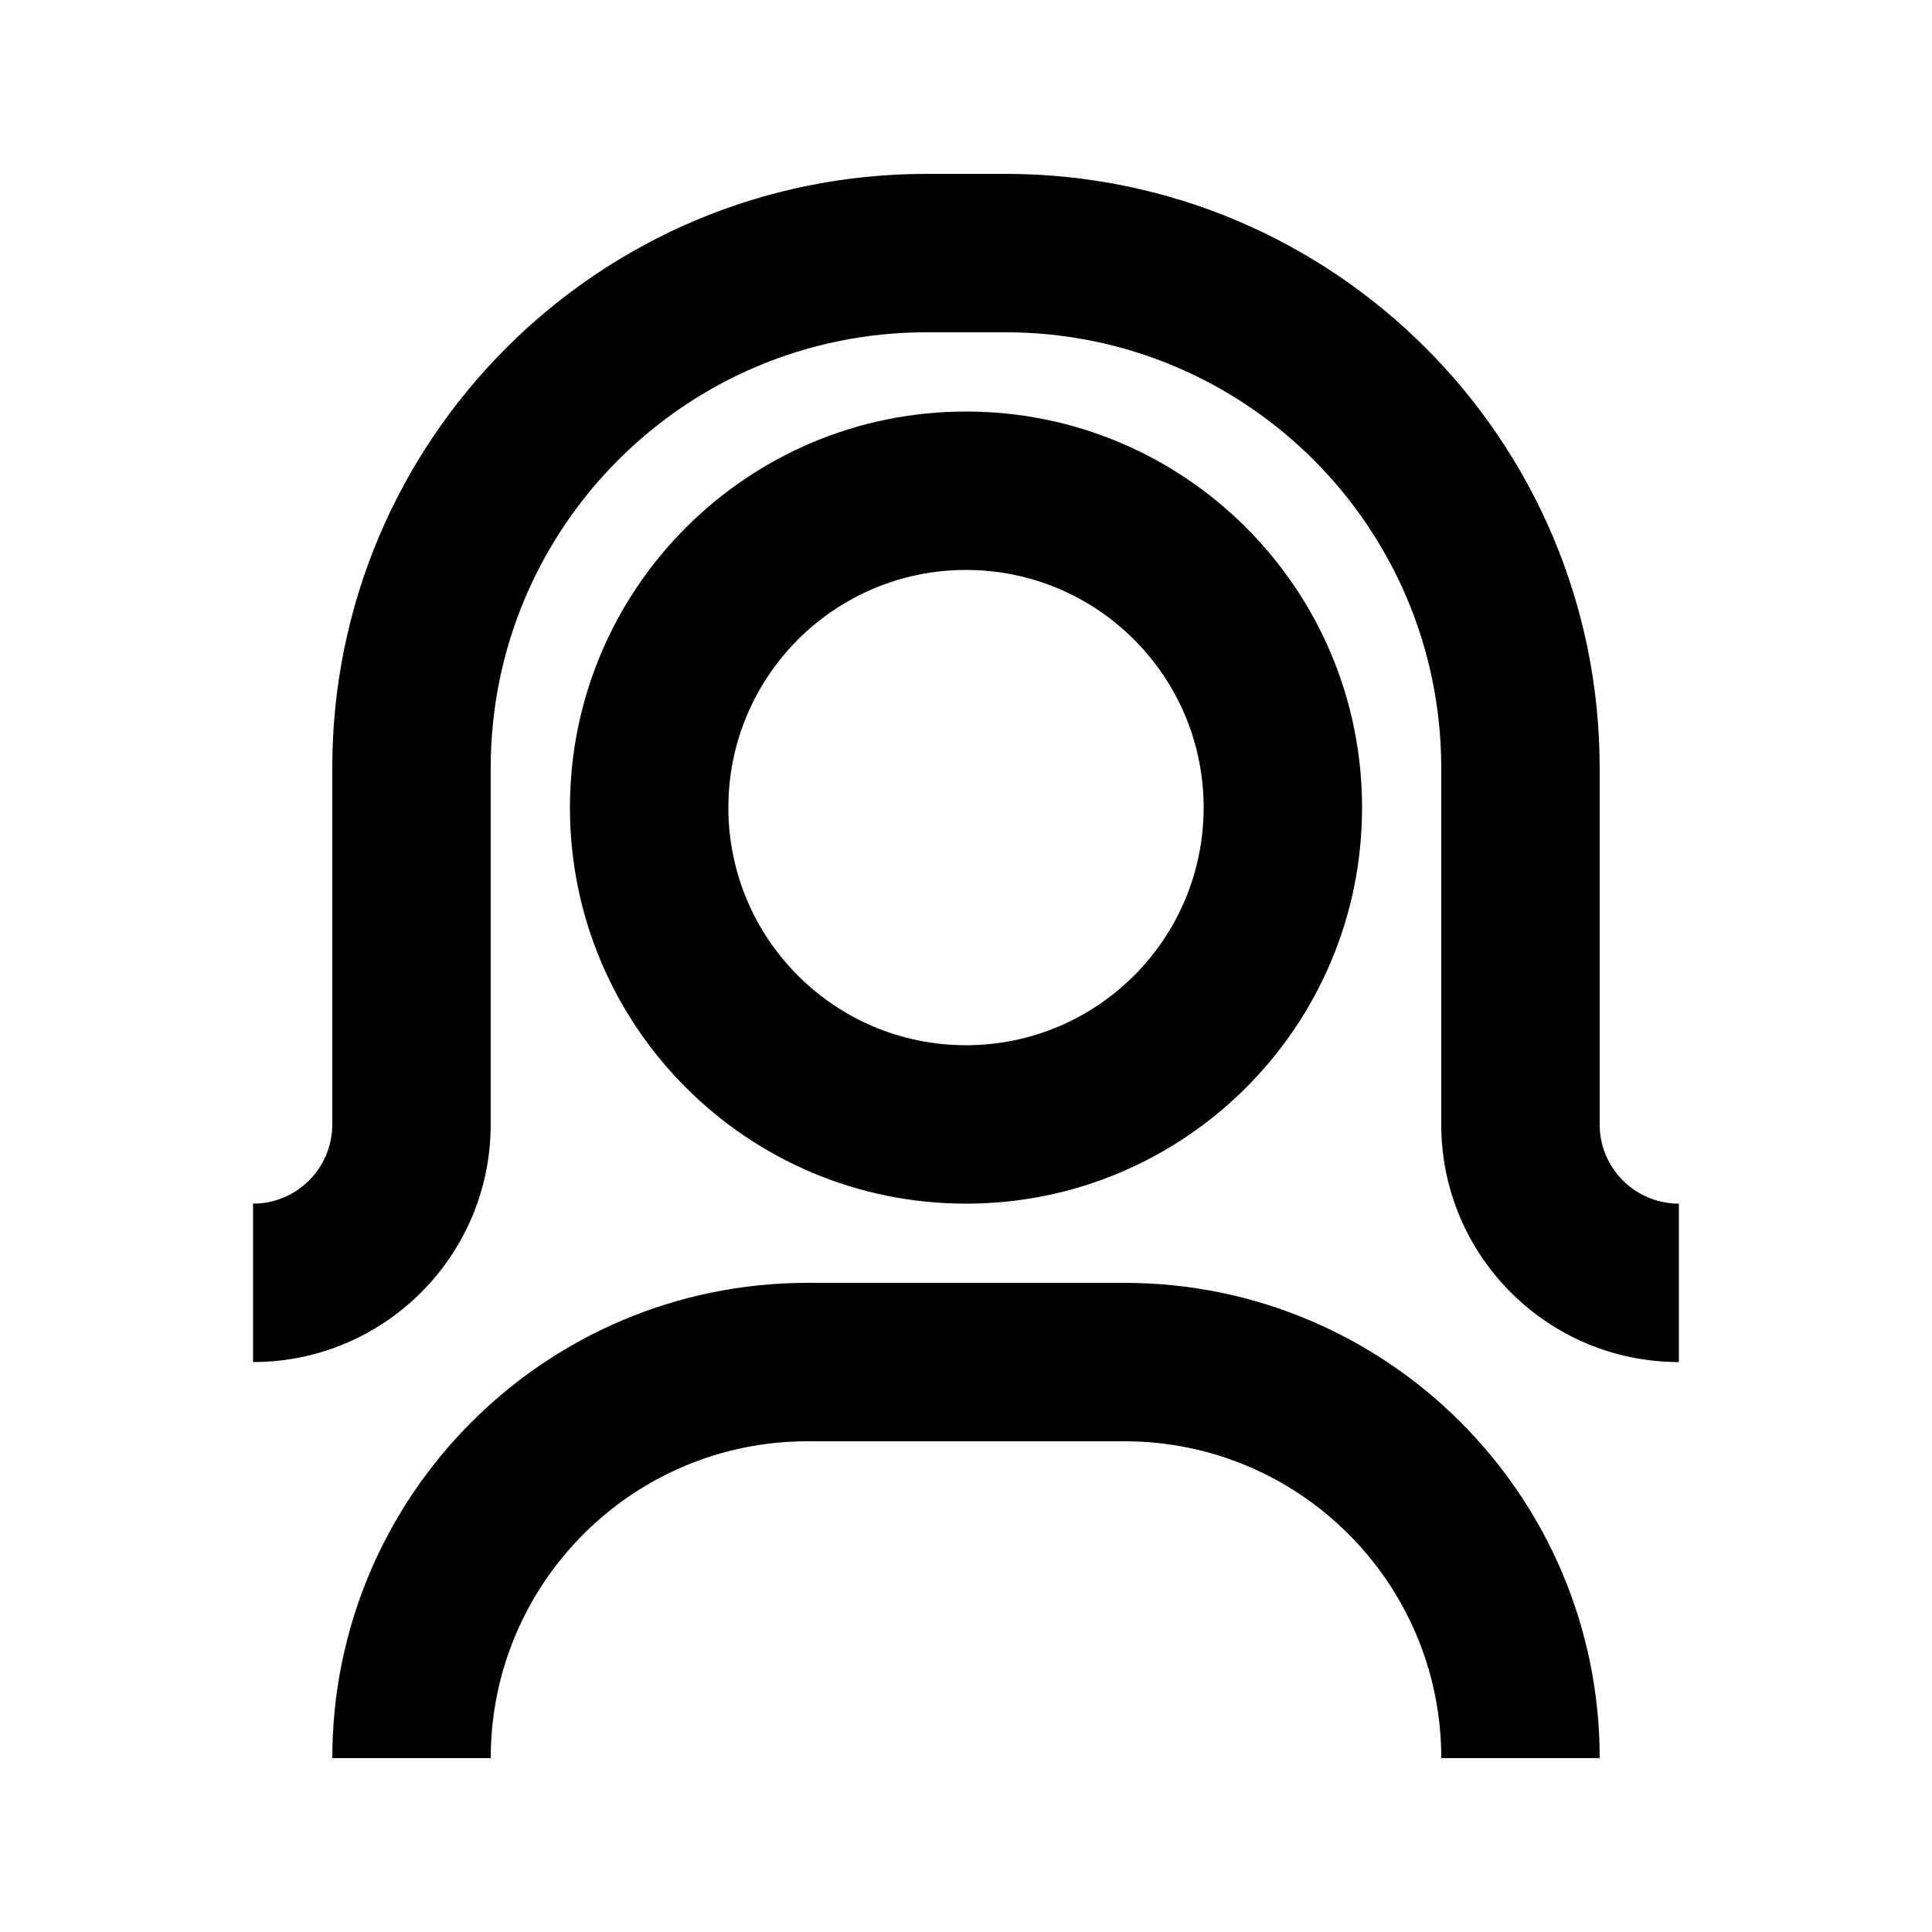
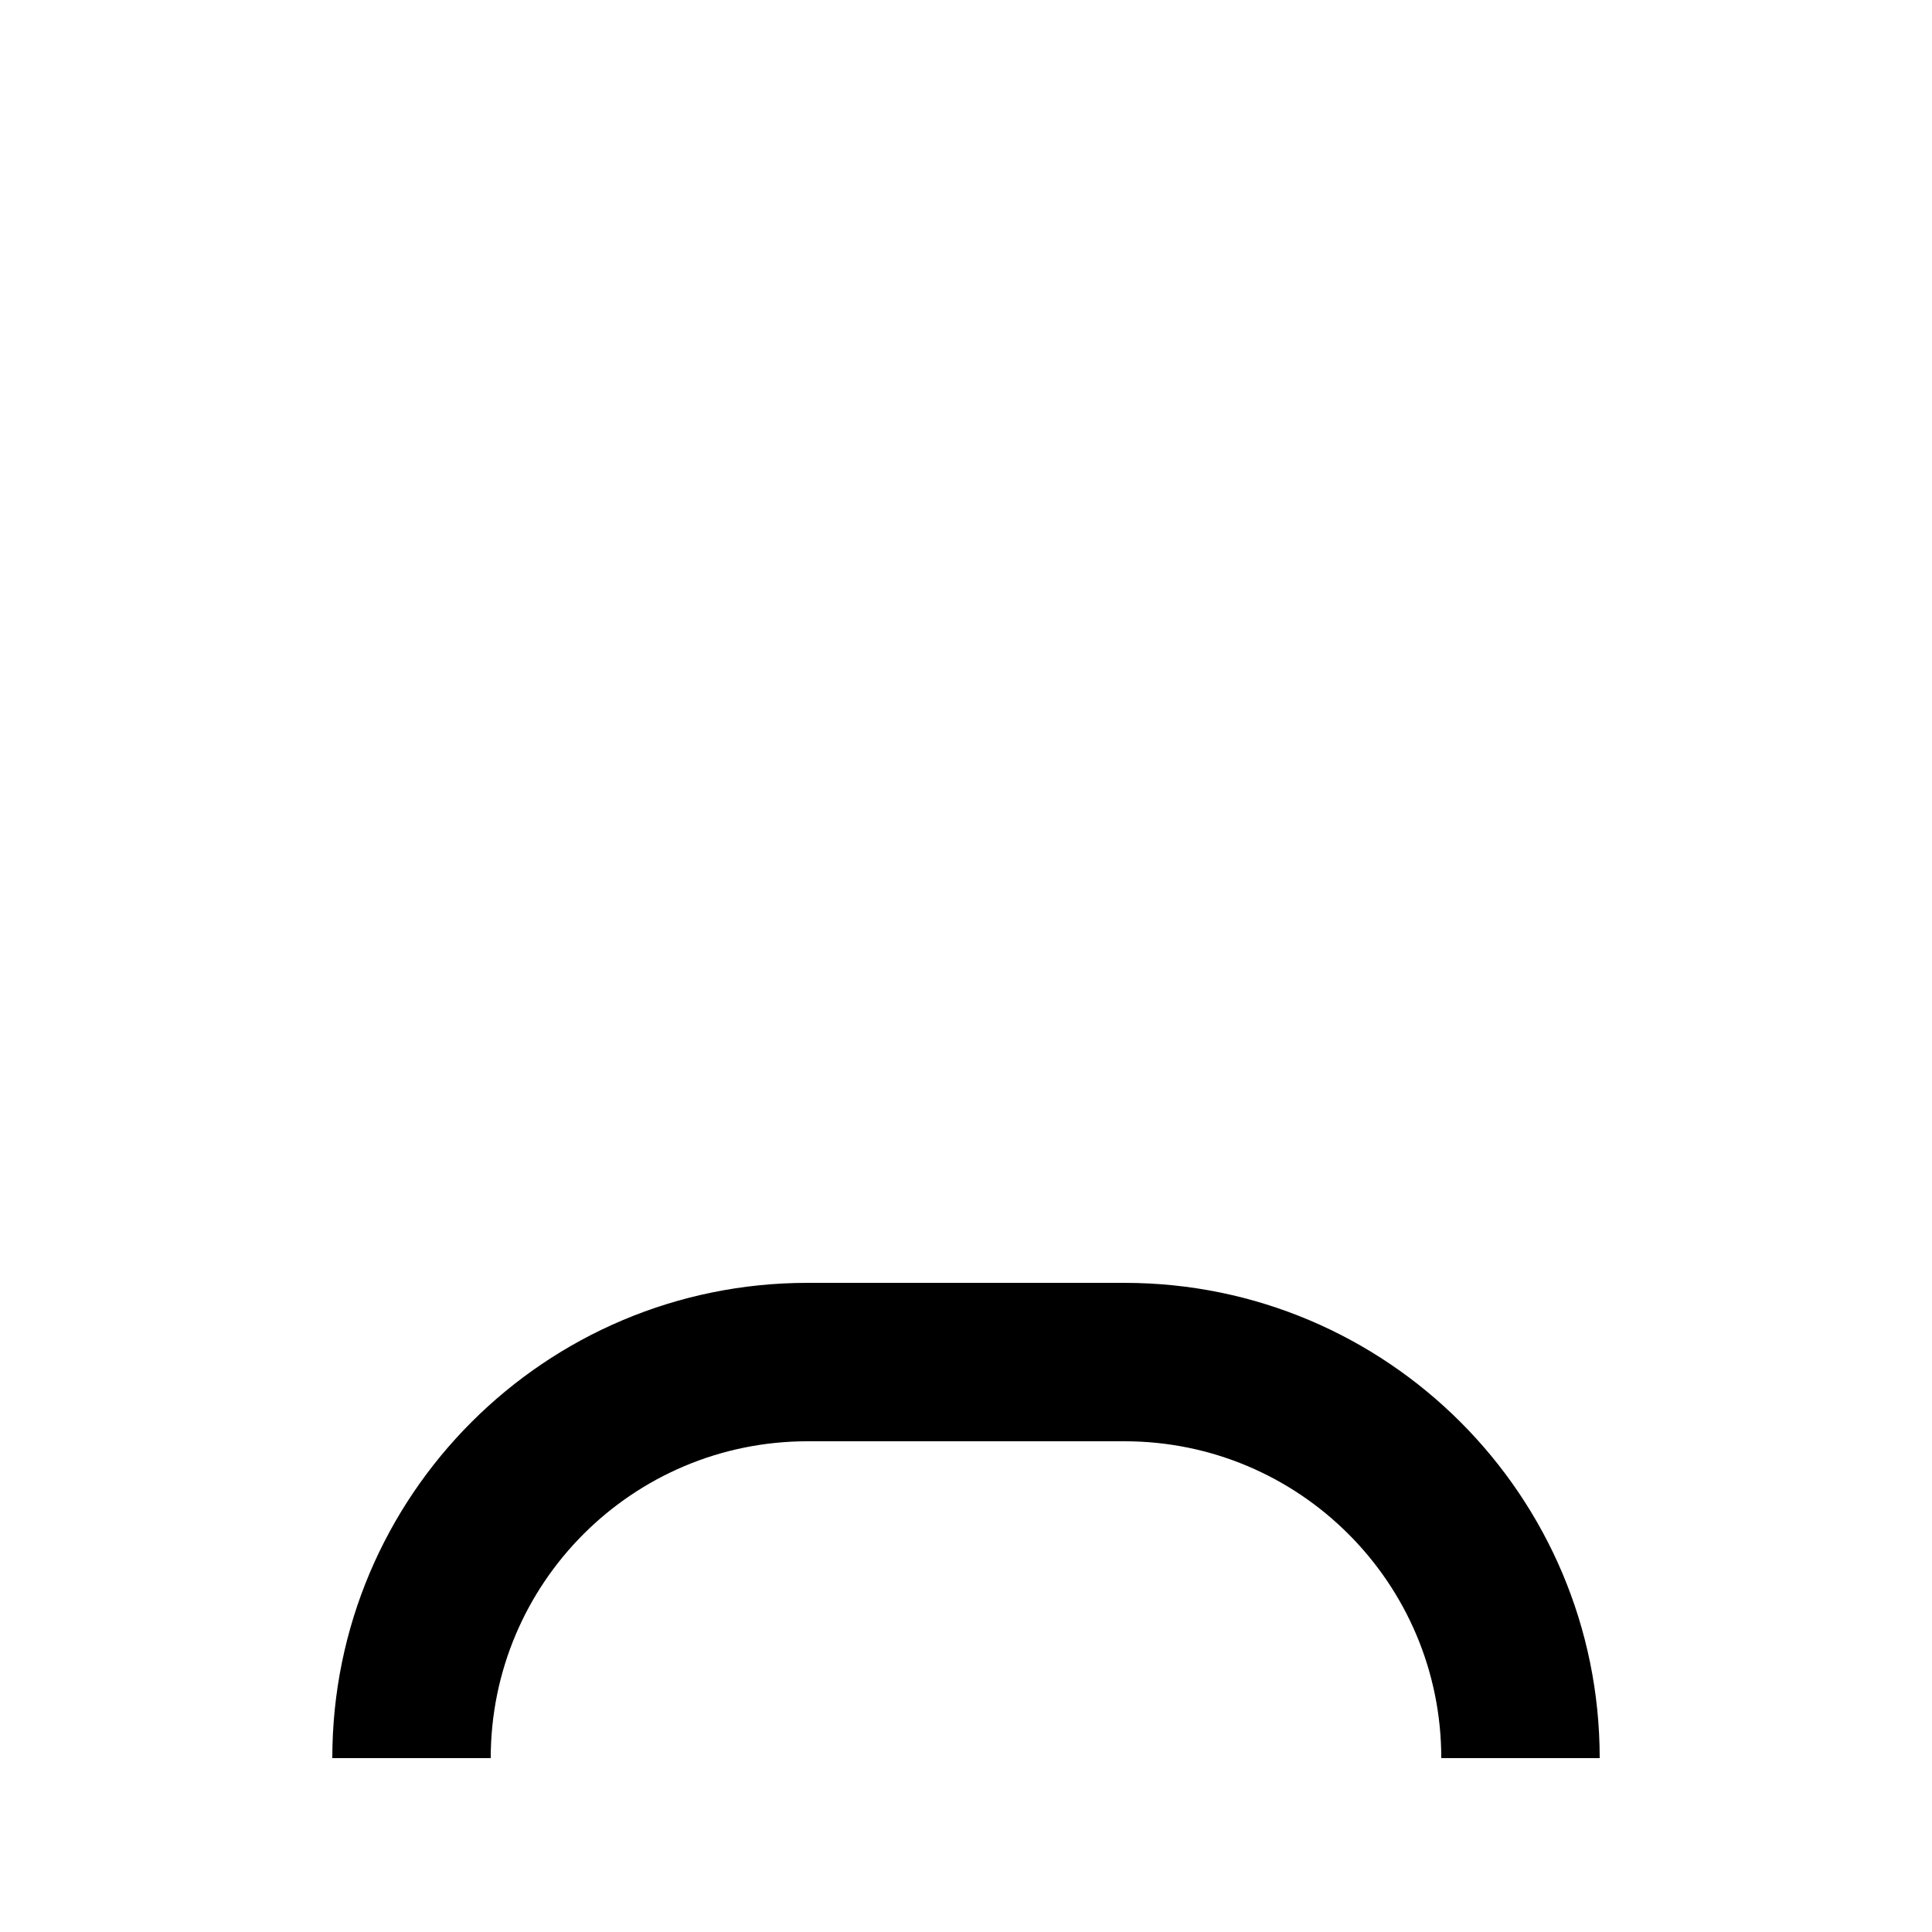
<svg xmlns="http://www.w3.org/2000/svg" fill="#000000" width="800px" height="800px" version="1.1" viewBox="144 144 512 512">
  <g>
-     <path d="m389.5 232.06c-63.766 0-115.46 51.691-115.46 115.46v94.465c0 34.781-28.195 62.973-62.977 62.973v-41.98c11.594 0 20.992-9.398 20.992-20.992v-94.465c0-86.953 70.488-157.44 157.44-157.44h20.992c86.949 0 157.44 70.488 157.44 157.44v94.465c0 11.594 9.398 20.992 20.992 20.992v41.98c-34.781 0-62.977-28.191-62.977-62.973v-94.465c0-63.766-51.688-115.46-115.45-115.46z" />
-     <path d="m400 462.98c57.965 0 104.96-46.996 104.96-104.96 0-57.969-46.992-104.96-104.96-104.96-57.969 0-104.96 46.992-104.96 104.96 0 57.965 46.992 104.96 104.96 104.96zm0-41.984c34.781 0 62.977-28.195 62.977-62.977s-28.195-62.977-62.977-62.977c-34.785 0-62.977 28.195-62.977 62.977s28.191 62.977 62.977 62.977z" fill-rule="evenodd" />
    <path d="m274.05 609.92c0-46.371 37.594-83.969 83.969-83.969h83.969c46.371 0 83.965 37.598 83.965 83.969h41.984c0-69.559-56.391-125.95-125.95-125.95h-83.969c-69.562 0-125.95 56.395-125.95 125.95z" />
  </g>
</svg>